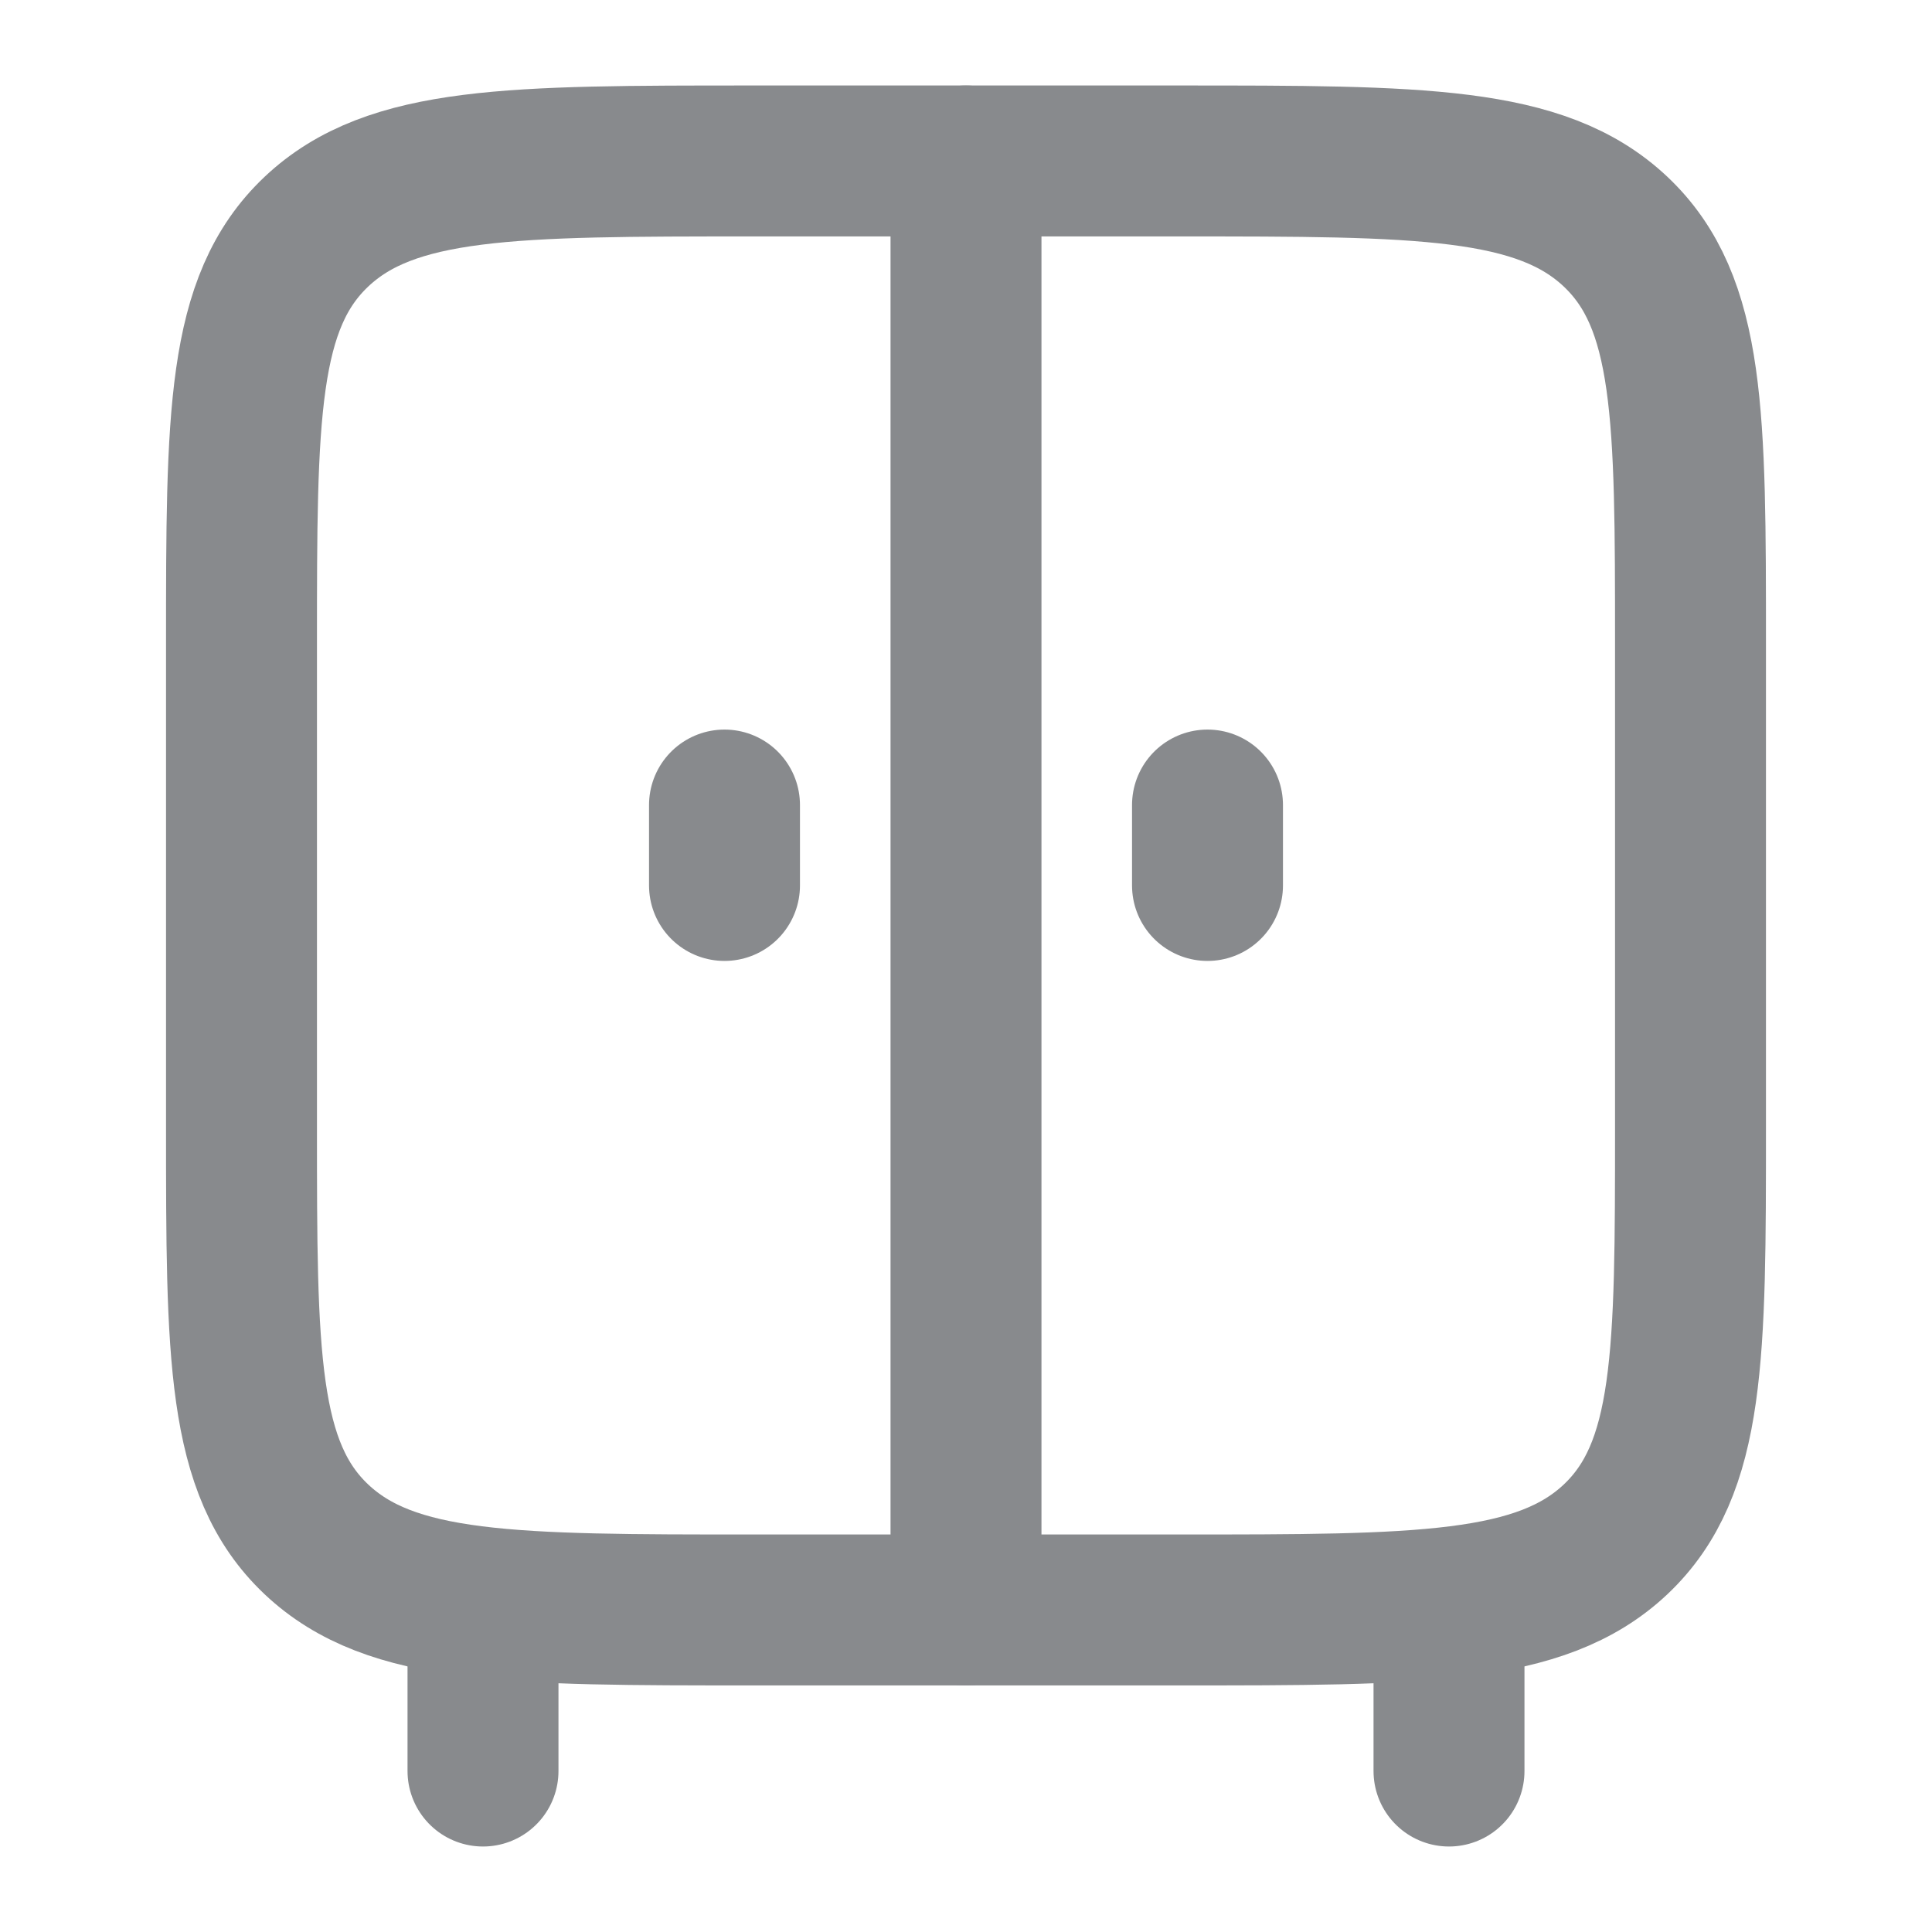
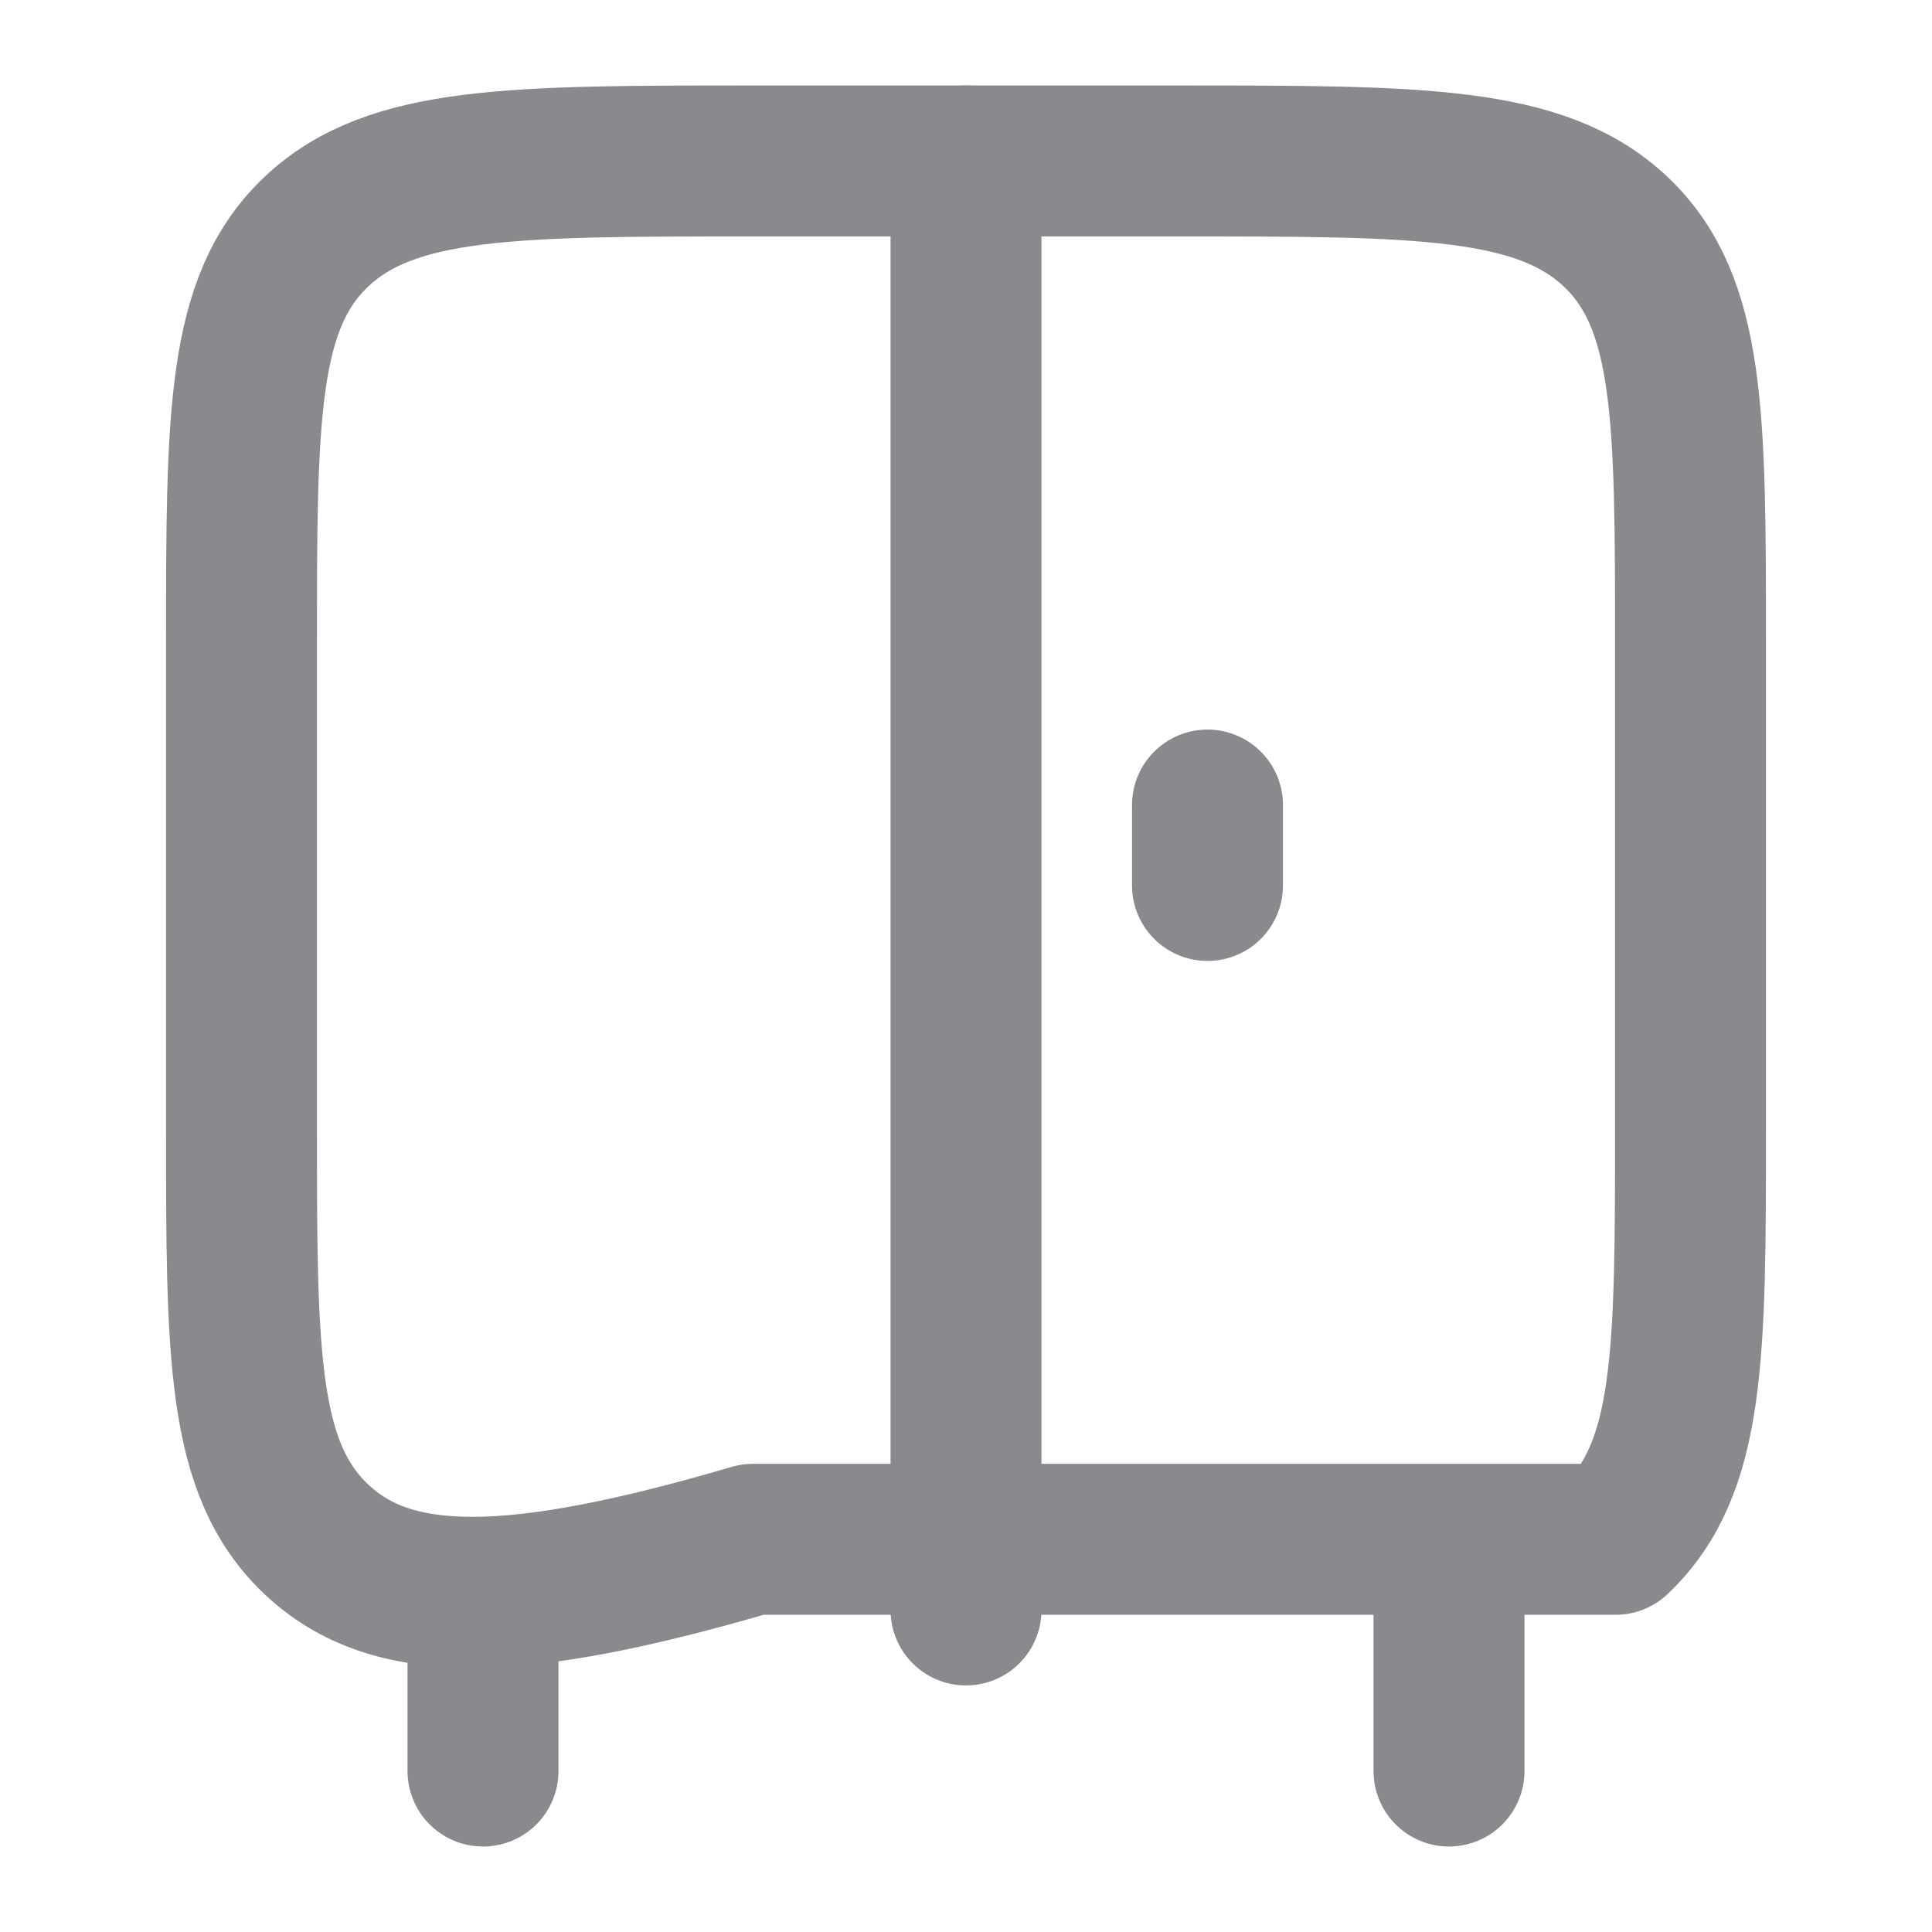
<svg xmlns="http://www.w3.org/2000/svg" width="16" height="16" viewBox="0 0 16 16" fill="none">
  <path d="M4 13.333V14.667M12 13.333V14.667" stroke="#888A8D" stroke-width="1.25" stroke-linecap="round" stroke-linejoin="round" />
-   <path d="M2 9.333V5.333C2 3.448 2 2.505 2.62 1.919C3.24 1.333 4.239 1.333 6.235 1.333H9.765C11.761 1.333 12.759 1.333 13.38 1.919C14 2.505 14 3.448 14 5.333V9.333C14 11.219 14 12.162 13.38 12.748C12.759 13.333 11.761 13.333 9.765 13.333H6.235C4.239 13.333 3.24 13.333 2.62 12.748C2 12.162 2 11.219 2 9.333Z" stroke="#888A8D" stroke-width="1.25" stroke-linecap="round" stroke-linejoin="round" />
+   <path d="M2 9.333V5.333C2 3.448 2 2.505 2.62 1.919C3.24 1.333 4.239 1.333 6.235 1.333H9.765C11.761 1.333 12.759 1.333 13.38 1.919C14 2.505 14 3.448 14 5.333V9.333C14 11.219 14 12.162 13.38 12.748H6.235C4.239 13.333 3.24 13.333 2.62 12.748C2 12.162 2 11.219 2 9.333Z" stroke="#888A8D" stroke-width="1.25" stroke-linecap="round" stroke-linejoin="round" />
  <path d="M8 13.333V1.333" stroke="#888A8D" stroke-width="1.25" stroke-linecap="round" stroke-linejoin="round" />
-   <path d="M6 6.667V7.333" stroke="#888A8D" stroke-width="1.25" stroke-linecap="round" stroke-linejoin="round" />
  <path d="M10 6.667V7.333" stroke="#888A8D" stroke-width="1.25" stroke-linecap="round" stroke-linejoin="round" />
</svg>